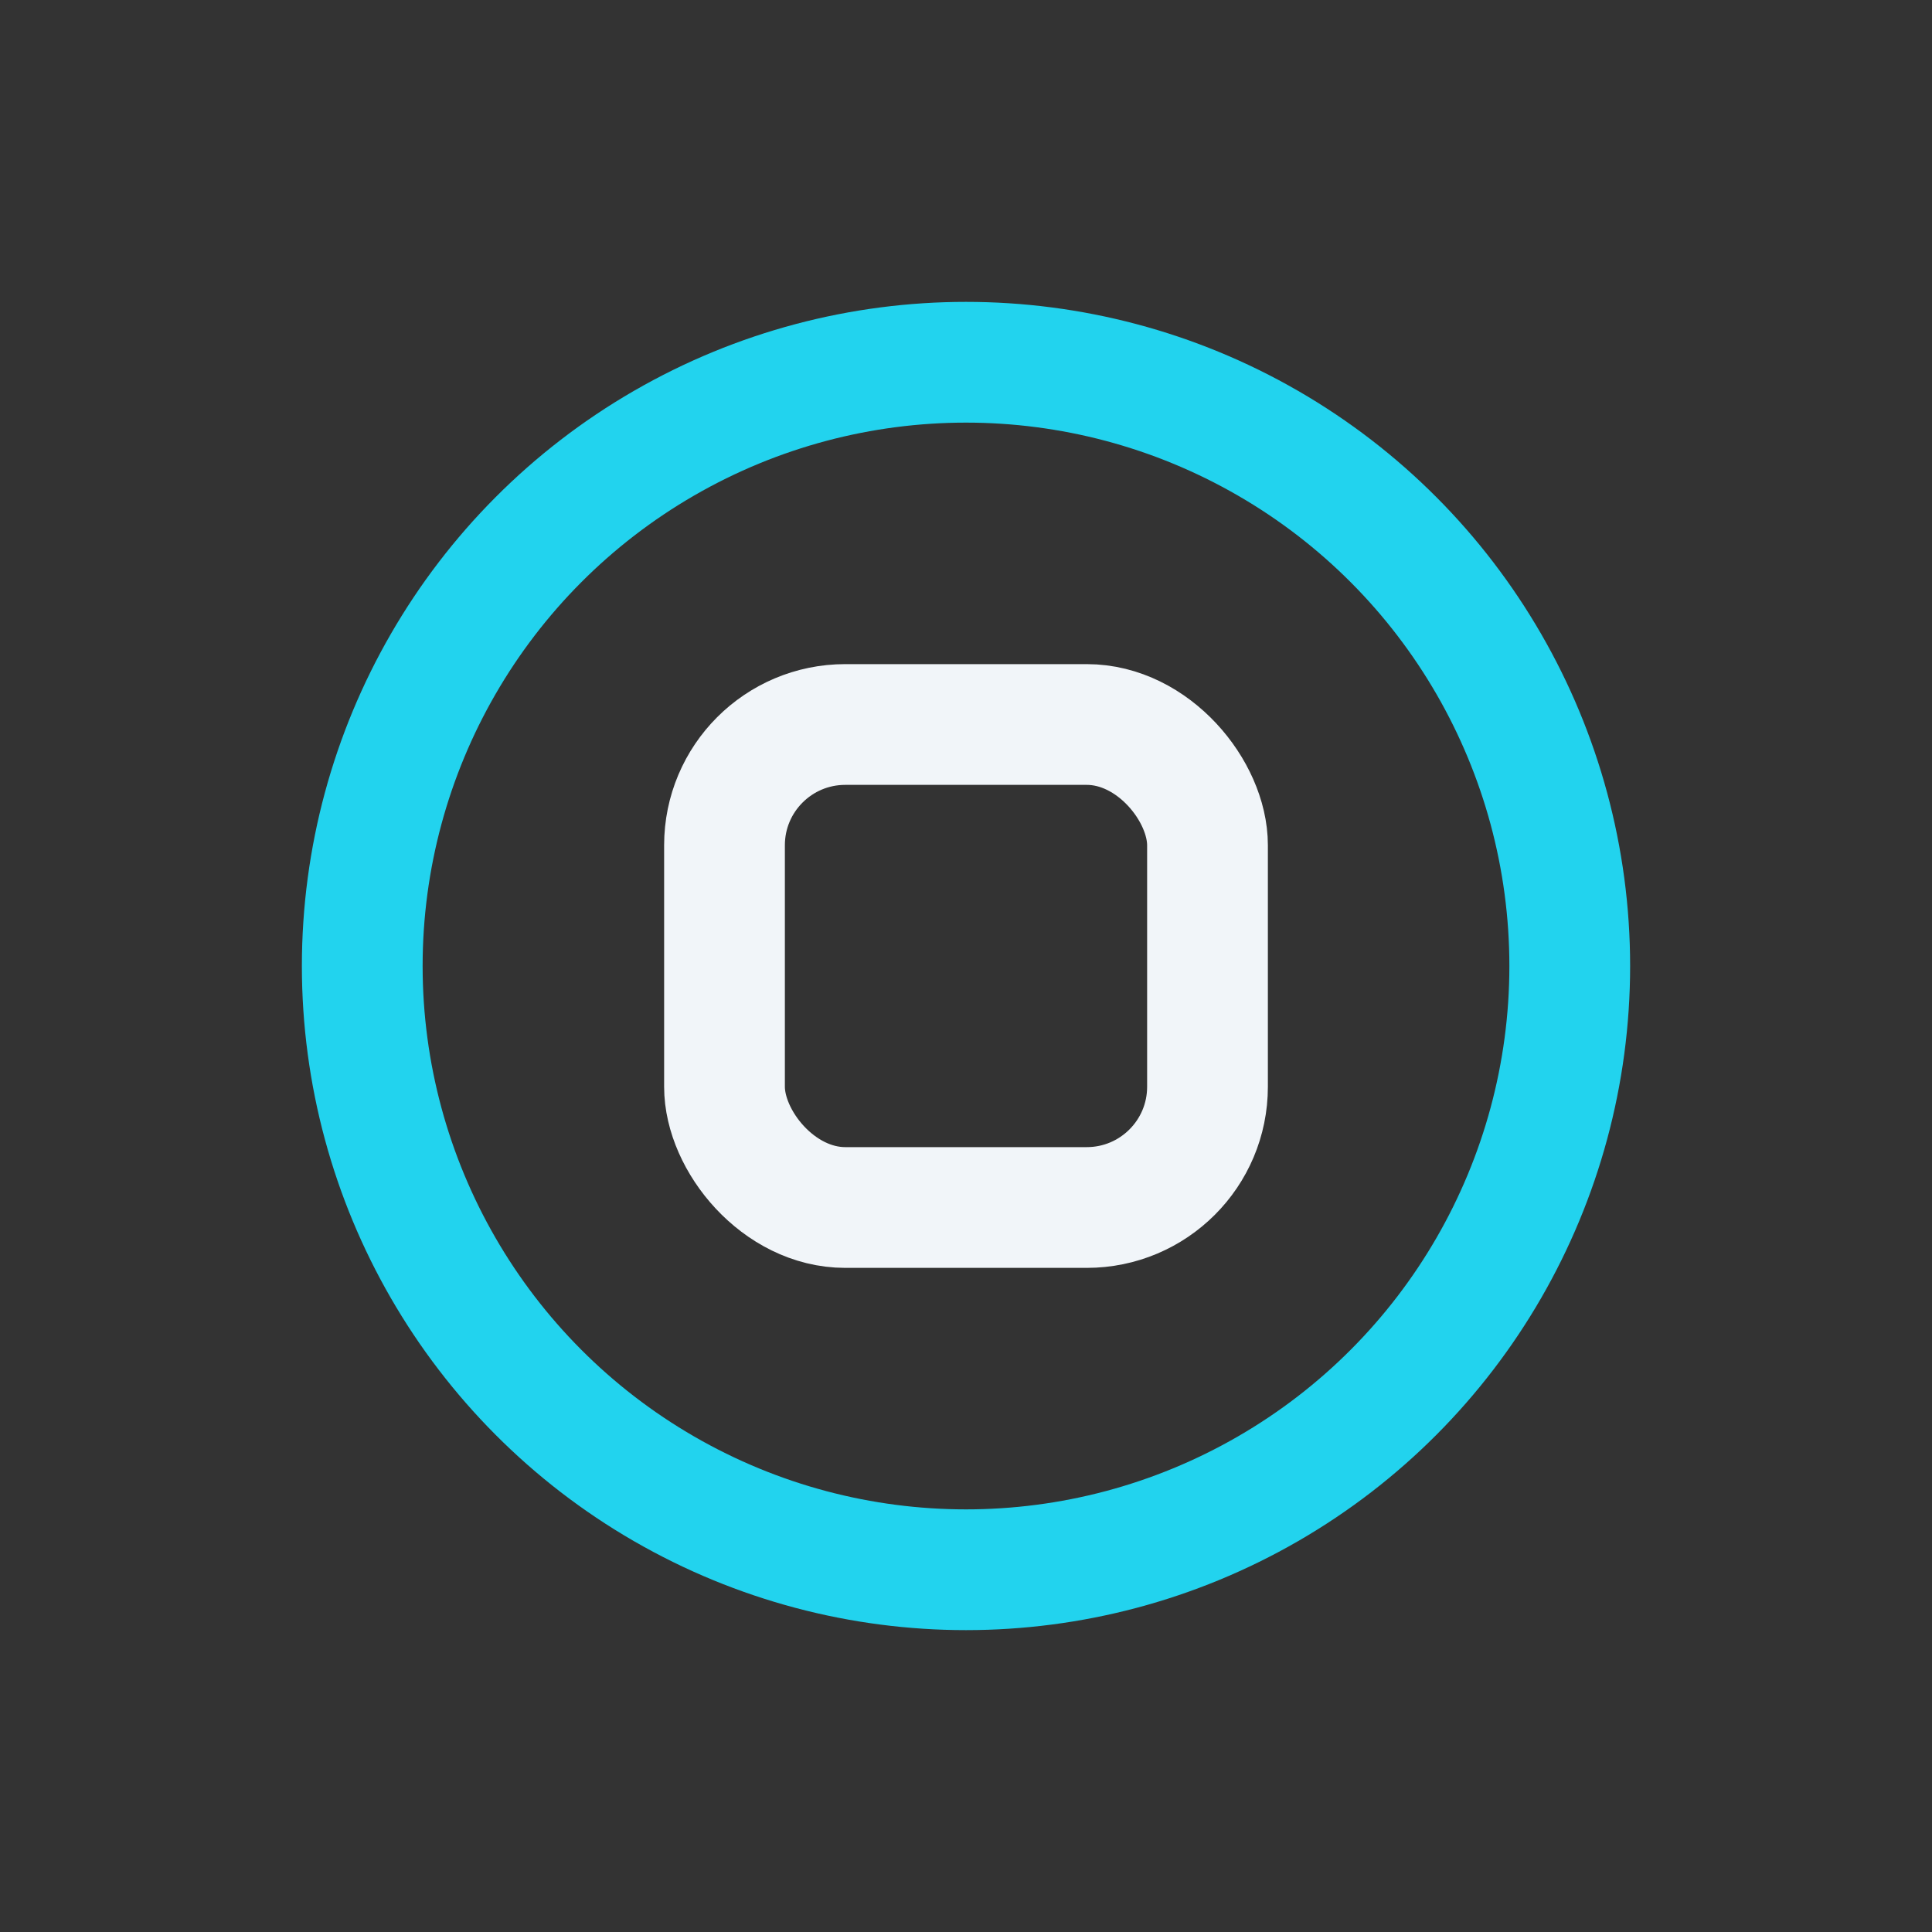
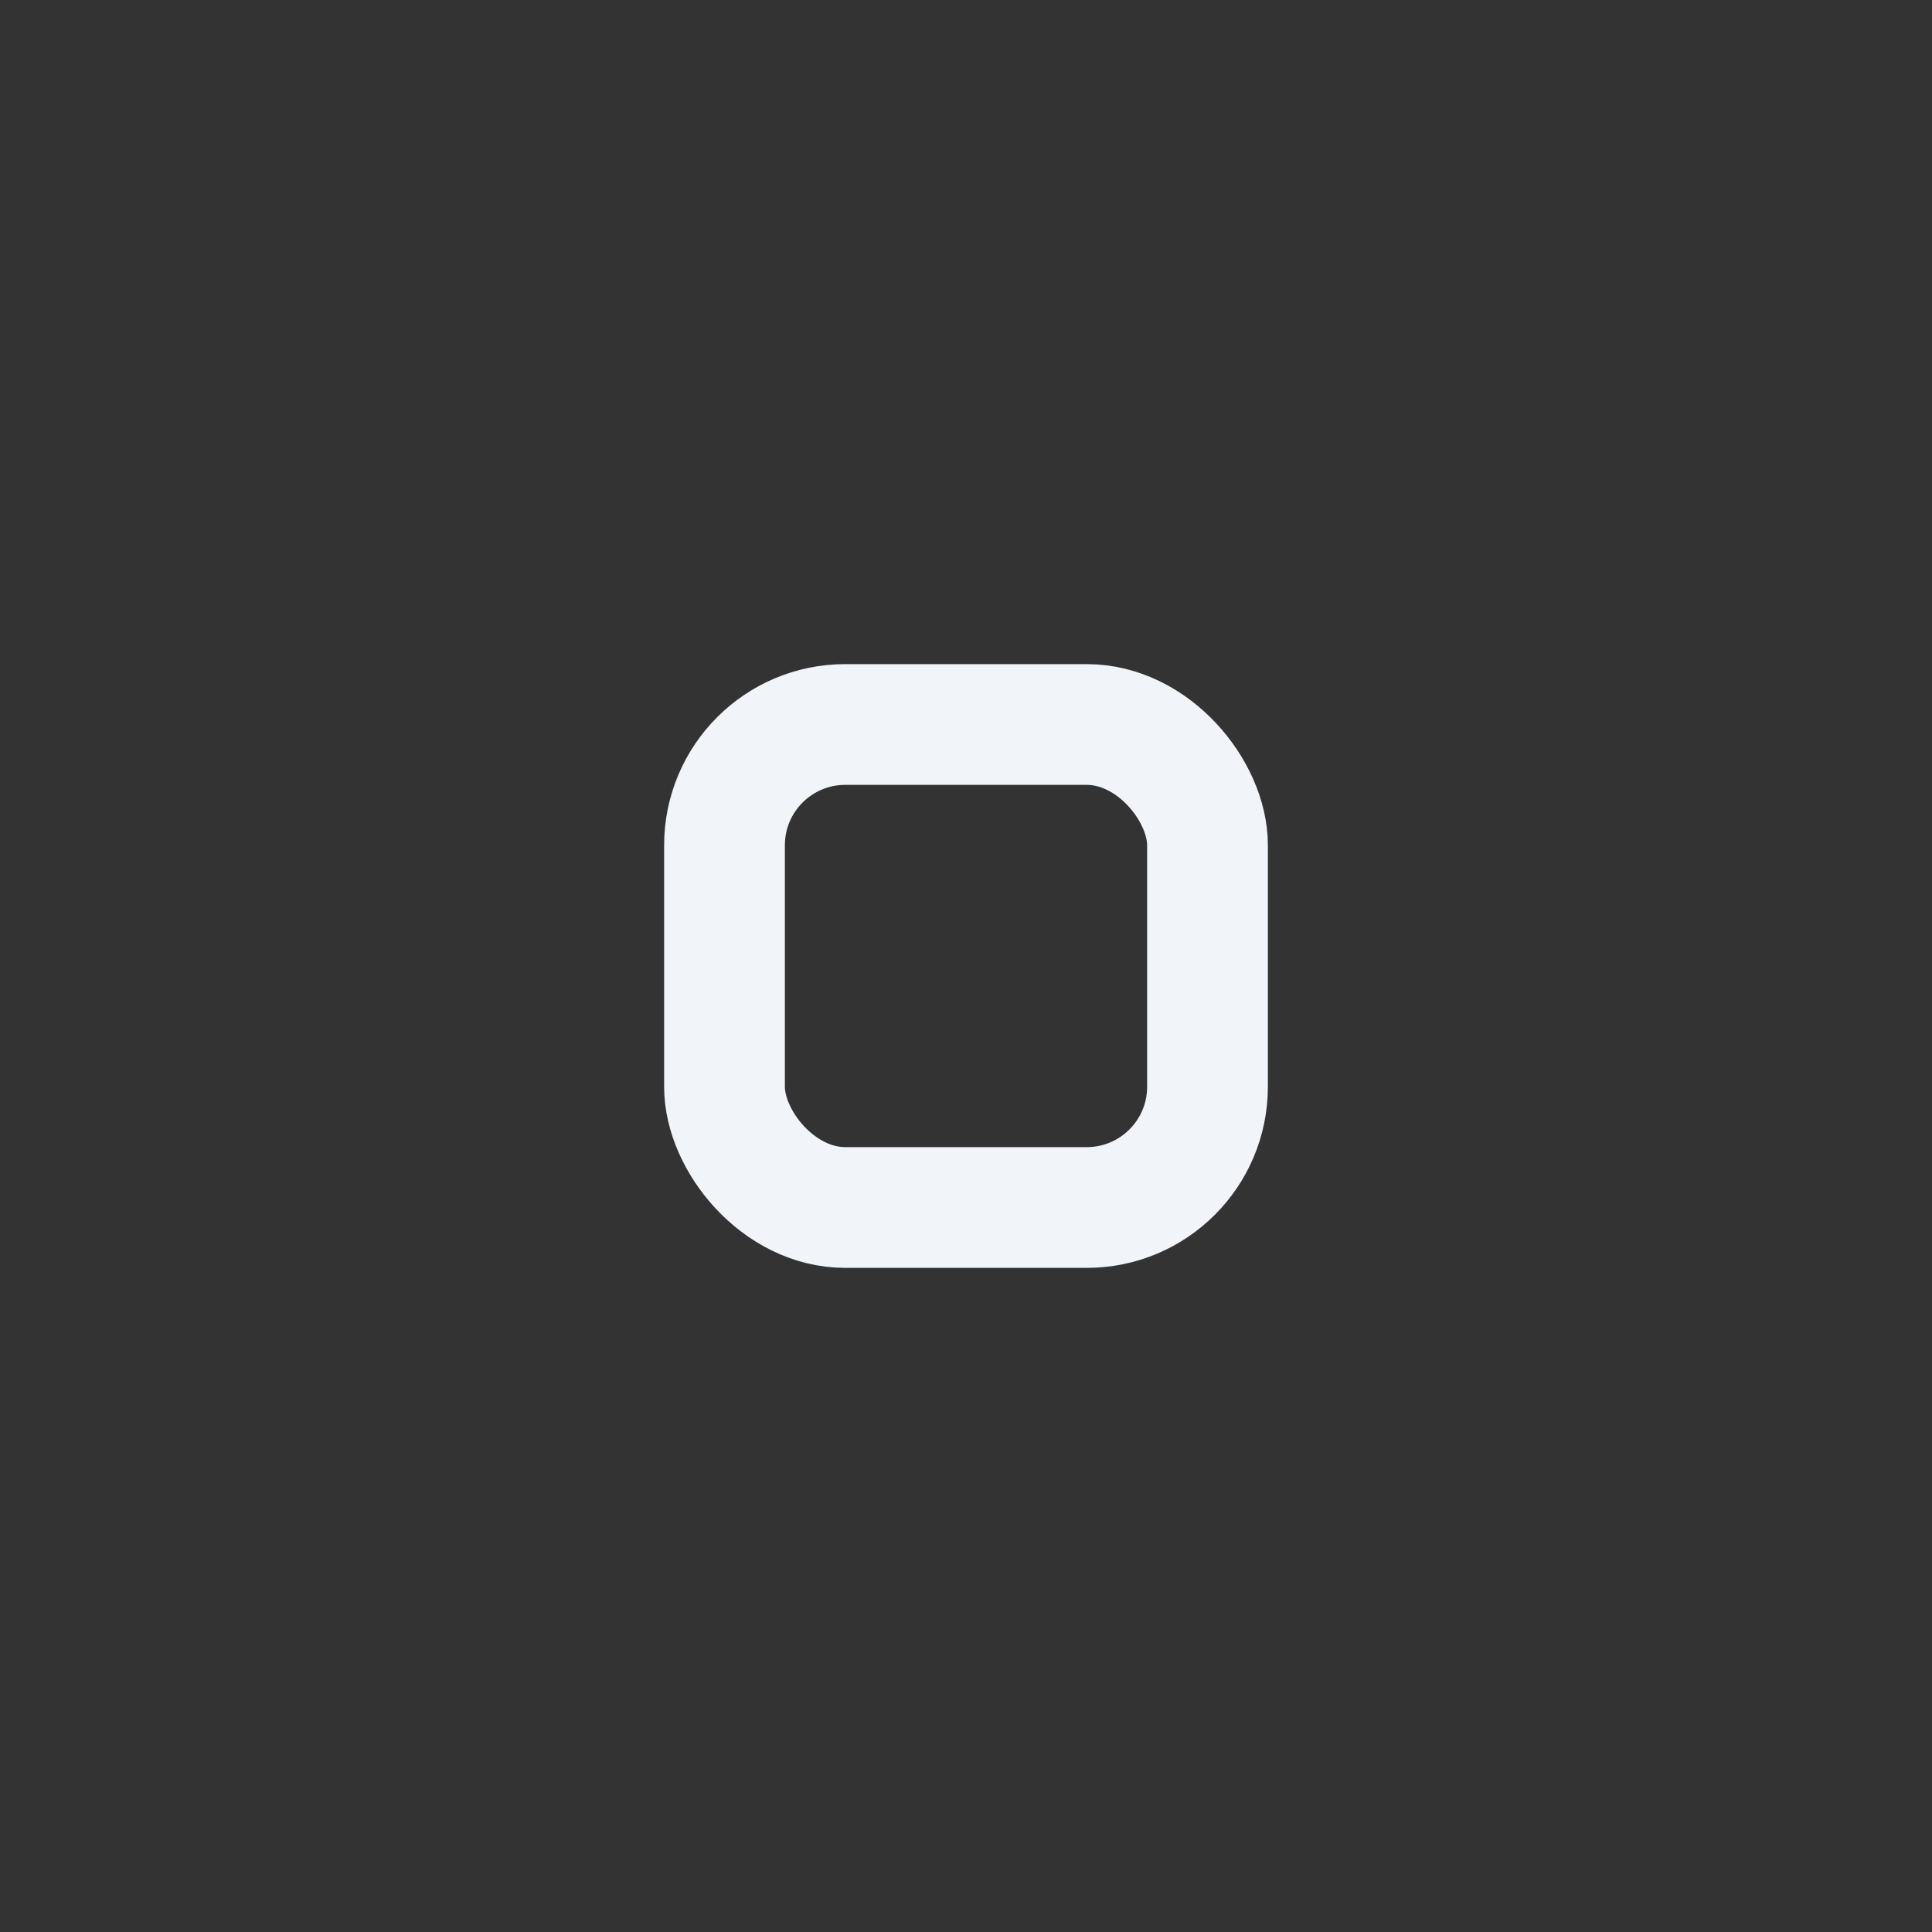
<svg xmlns="http://www.w3.org/2000/svg" width="32" height="32" viewBox="0 0 32 32">
  <rect x="0" y="0" width="32" height="32" fill="#333333" stroke="none" />
-   <circle cx="16" cy="16" r="10" fill="none" stroke="#22D3EE" stroke-width="2" />
  <rect x="12" y="12" width="8" height="8" rx="2" fill="none" stroke="#F1F5F9" stroke-width="2" />
</svg>